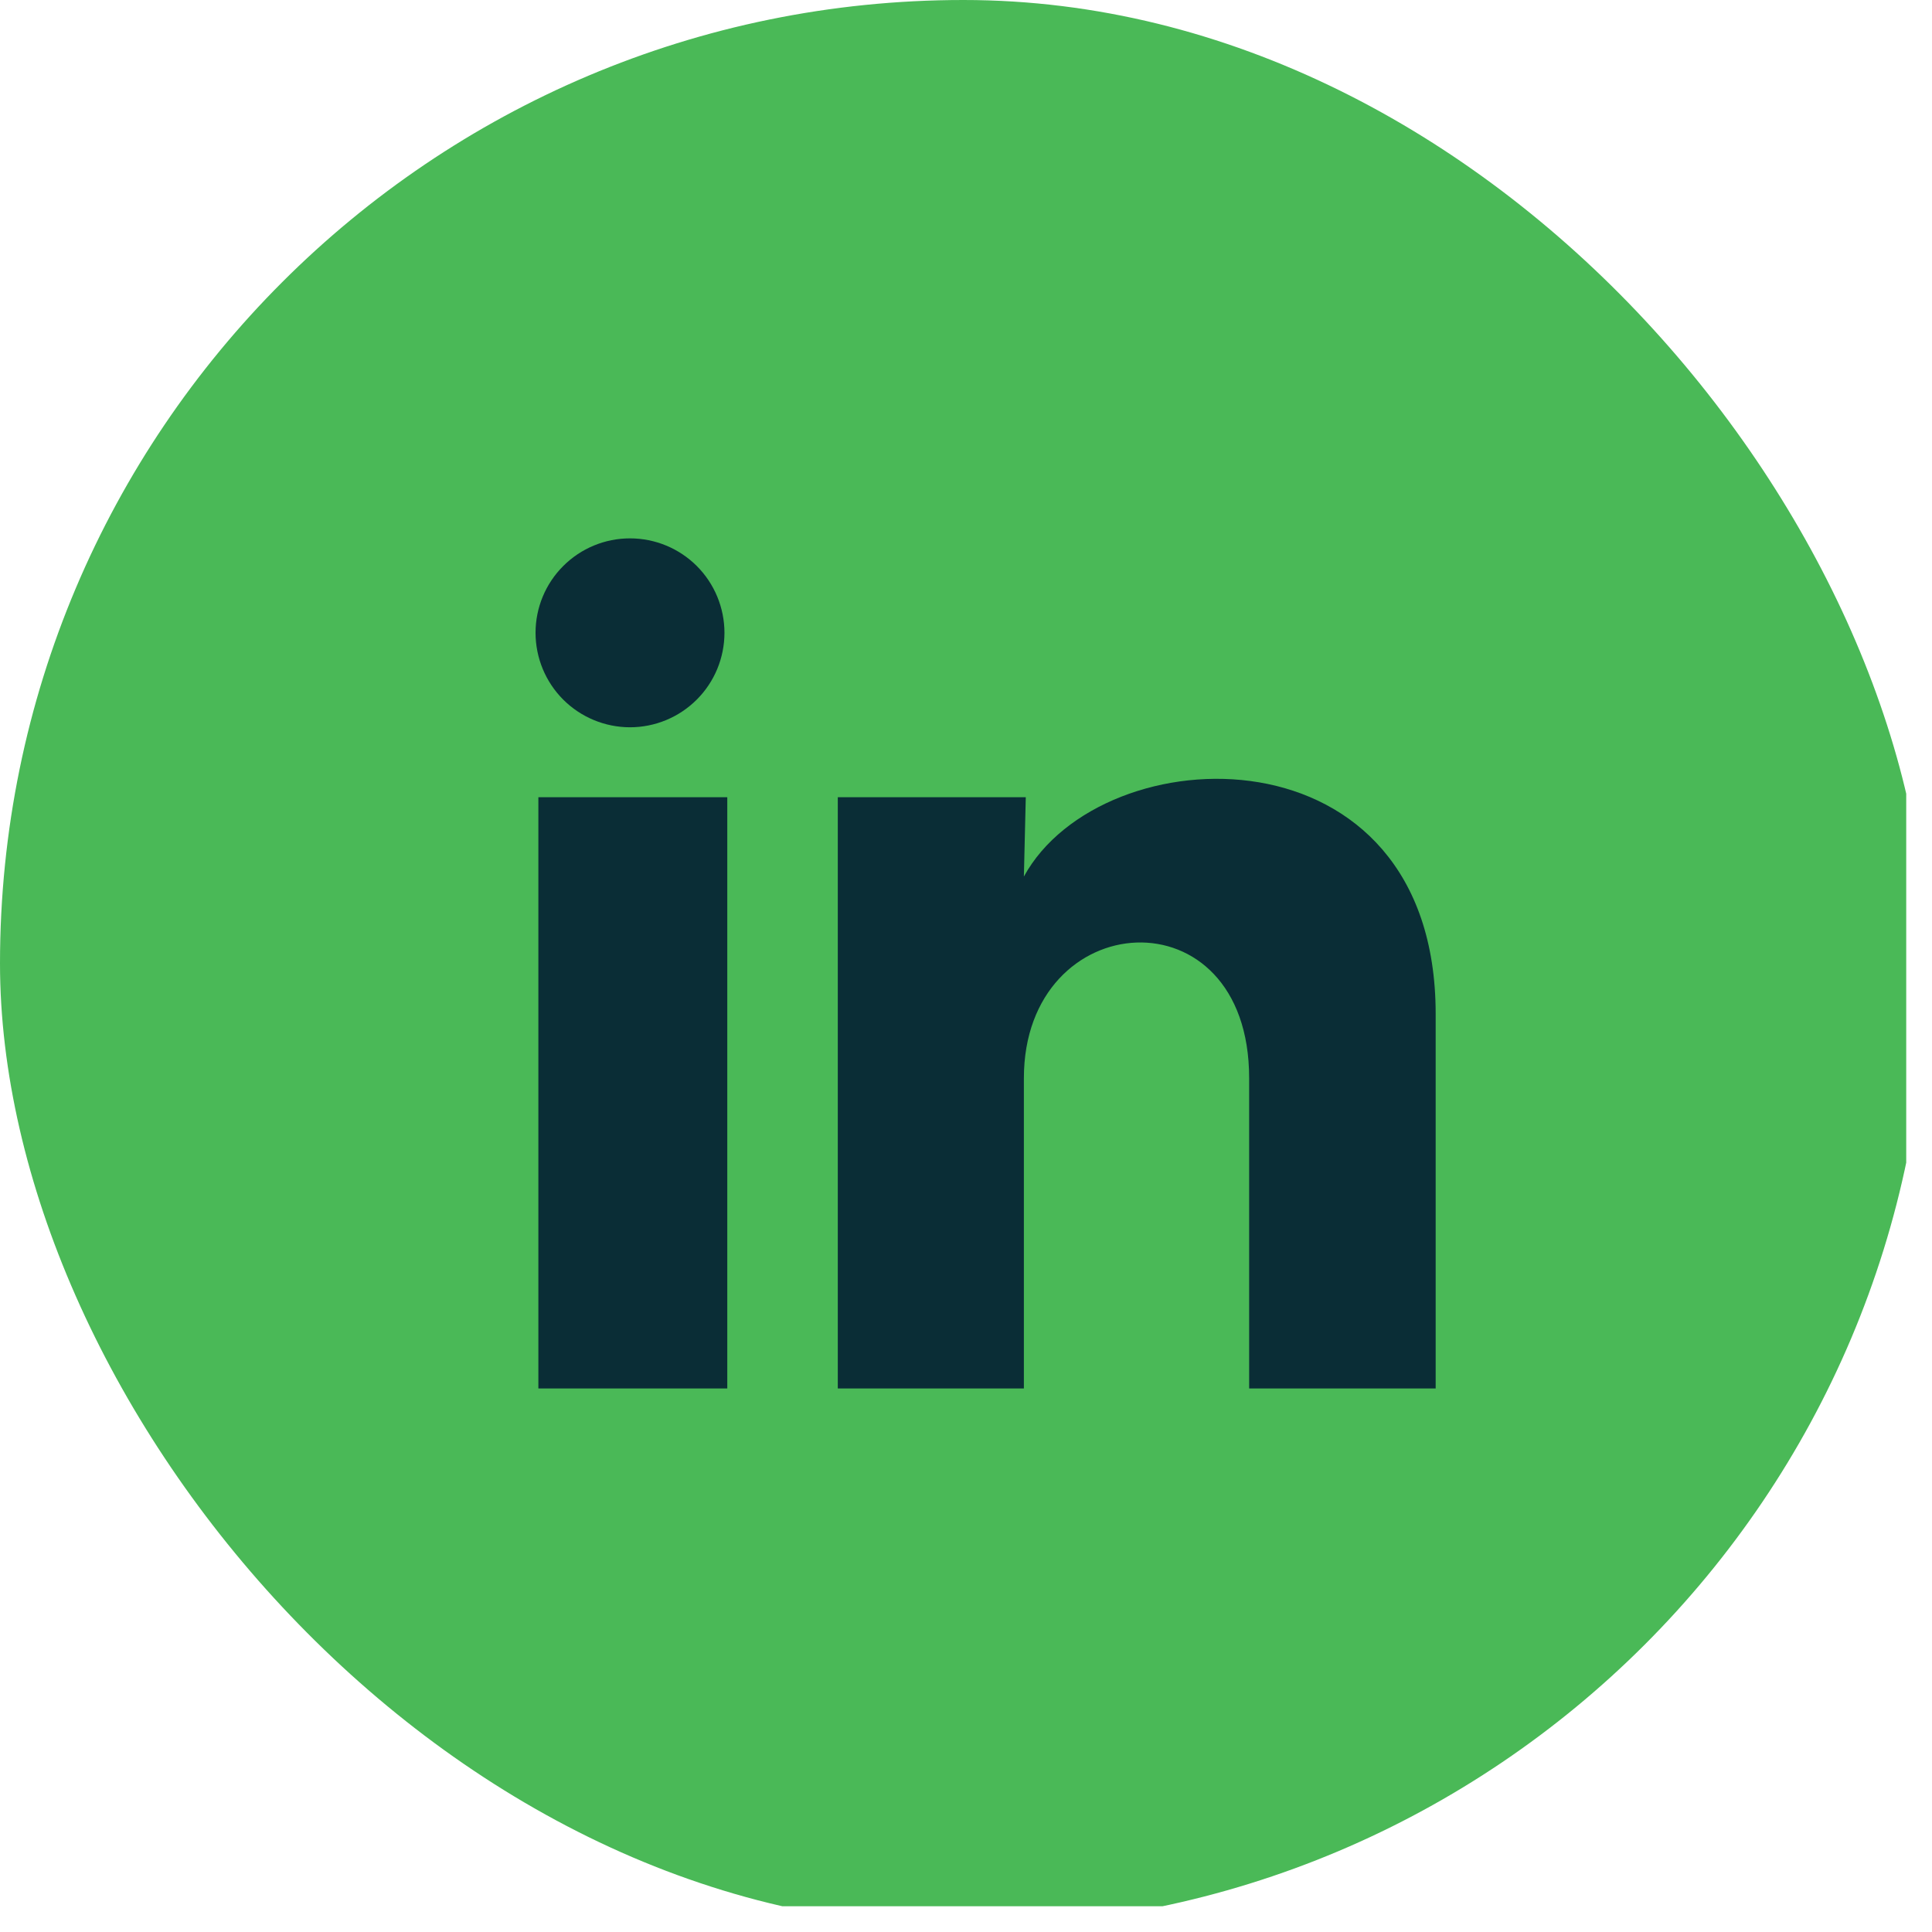
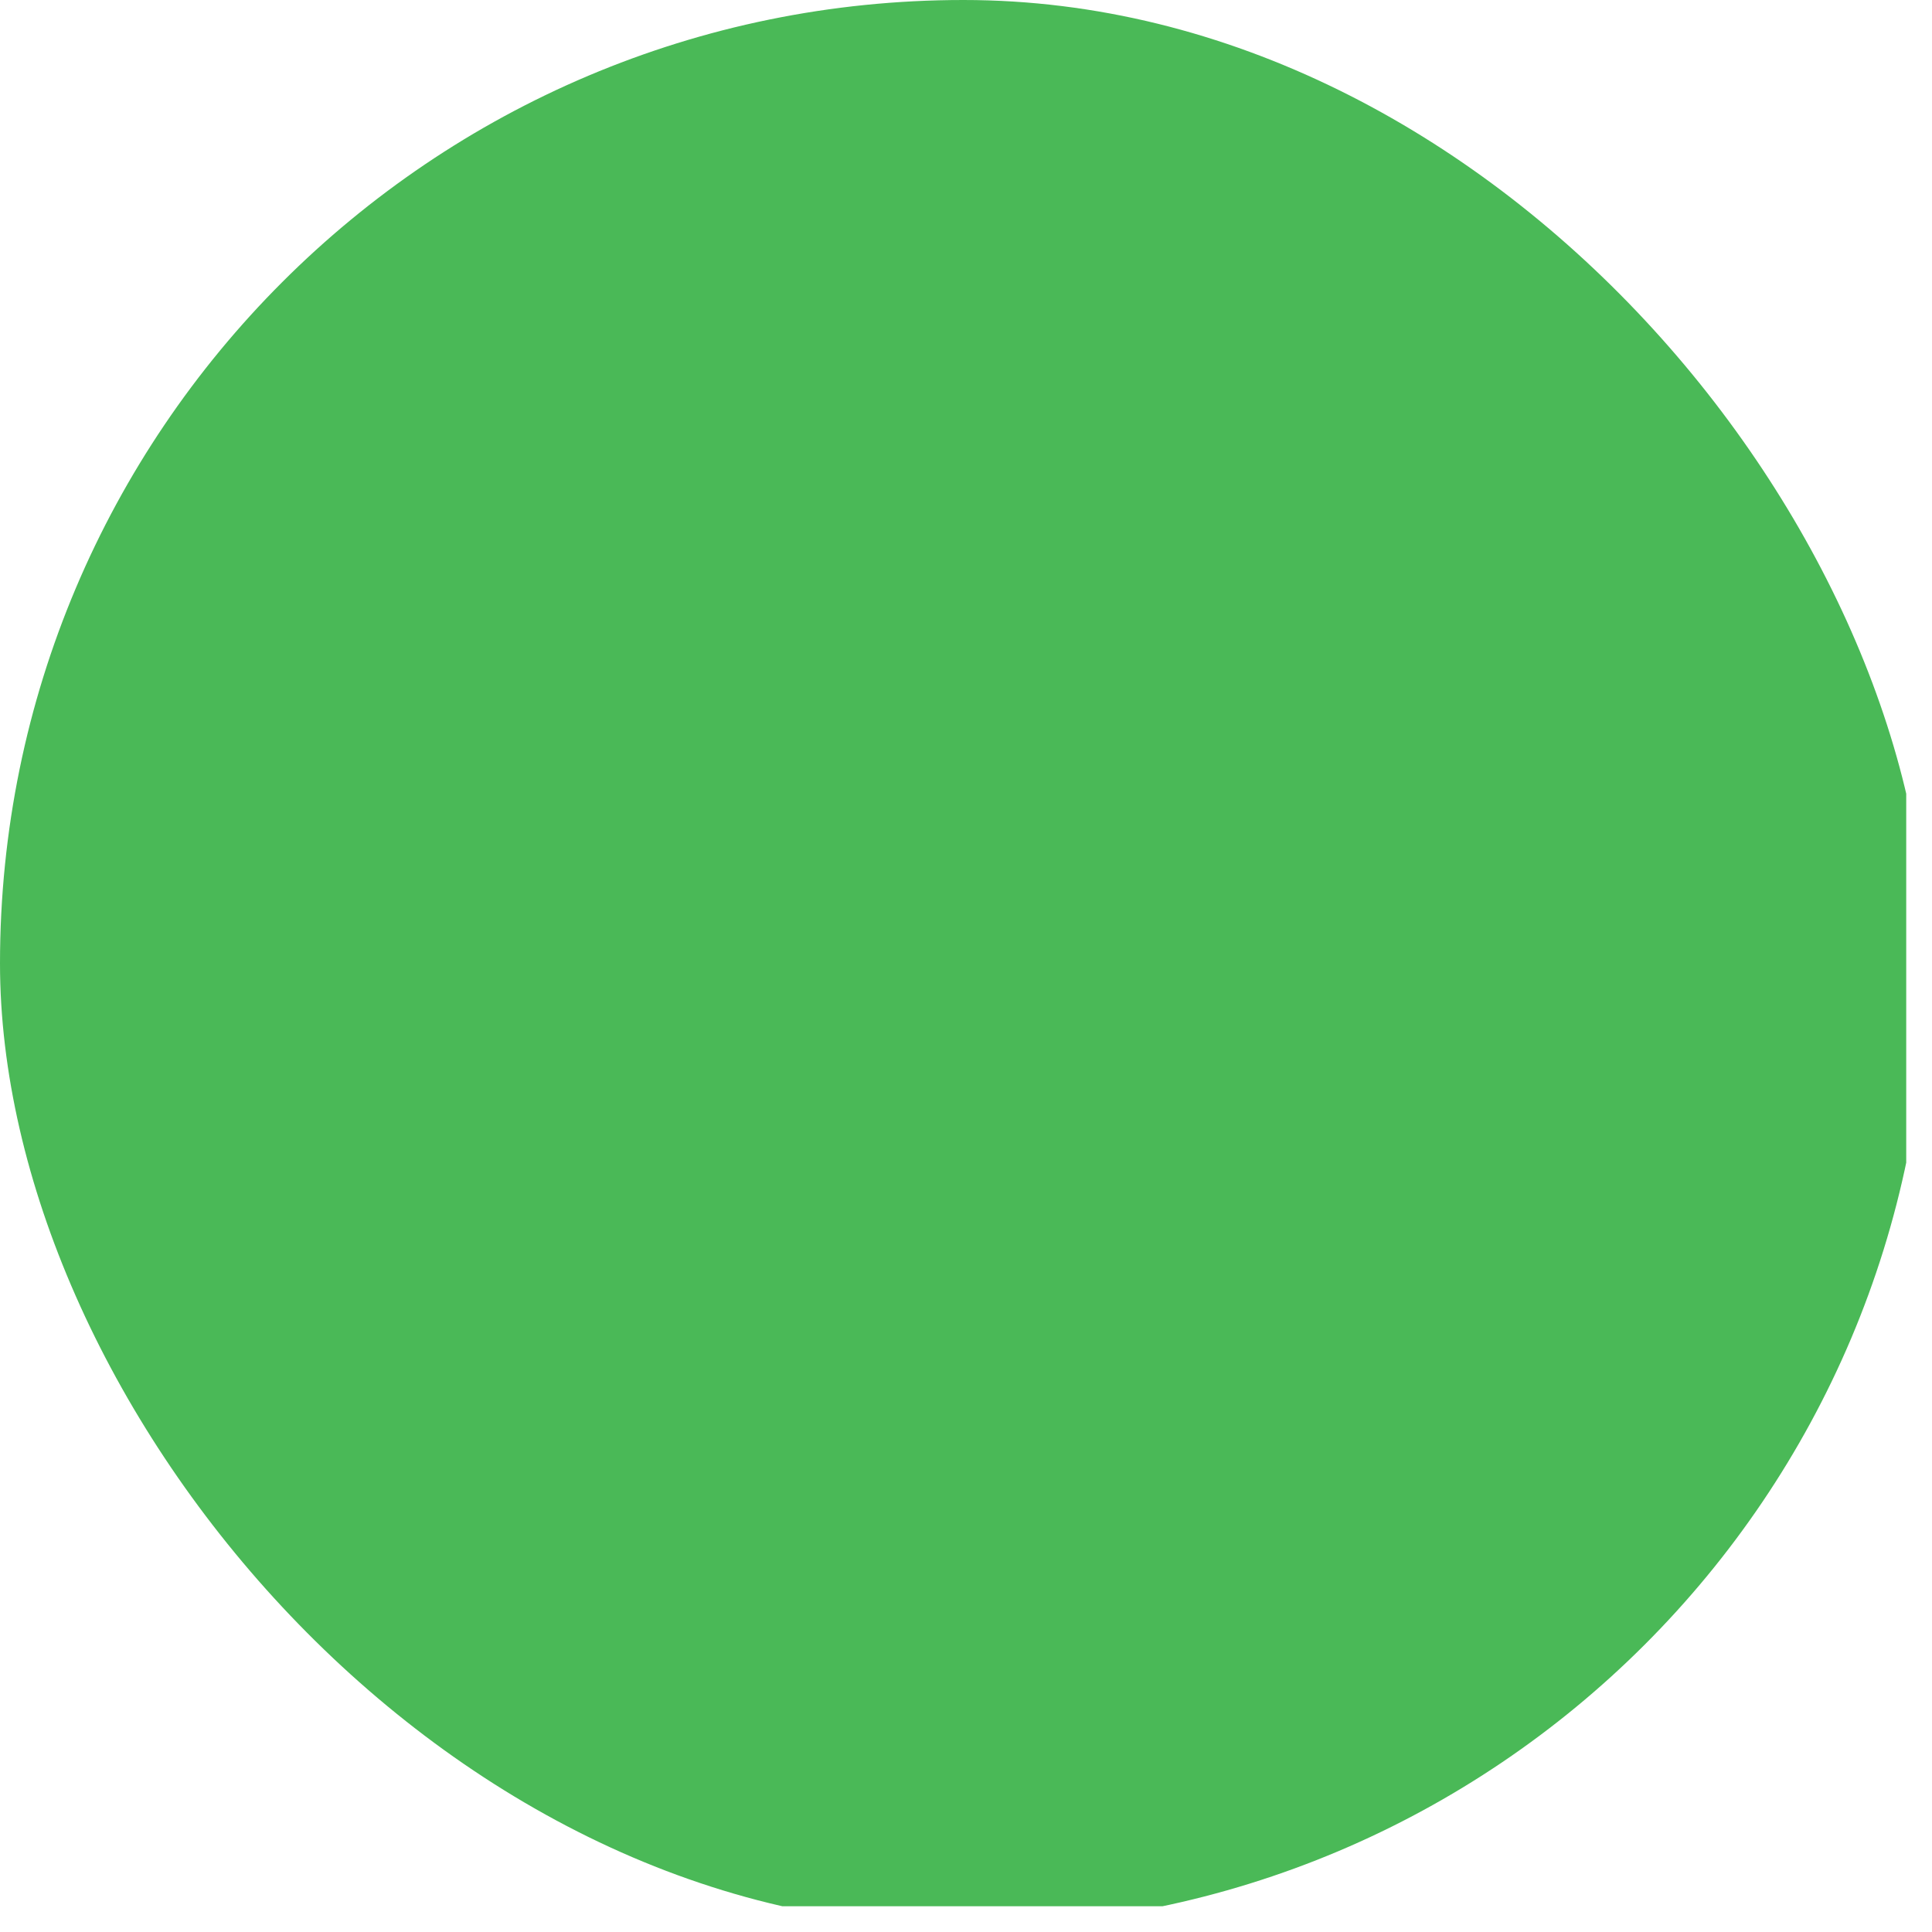
<svg xmlns="http://www.w3.org/2000/svg" width="50" height="50" viewBox="0 0 50 50" fill="none">
  <g clip-path="url(#clip0_1_1160)">
    <rect width="49.867" height="49.867" rx="24.933" fill="#4AB957" />
-     <path d="M18.749 16.378C18.748 17.027 18.491 17.648 18.032 18.106C17.573 18.565 16.951 18.822 16.303 18.822C15.655 18.821 15.033 18.563 14.575 18.105C14.117 17.646 13.86 17.024 13.86 16.376C13.86 15.727 14.118 15.106 14.577 14.648C15.035 14.19 15.657 13.932 16.305 13.933C16.954 13.933 17.576 14.191 18.034 14.649C18.492 15.108 18.749 15.73 18.749 16.378ZM18.822 20.632H13.933V35.934H18.822V20.632ZM26.547 20.632H21.682V35.934H26.498V27.904C26.498 23.43 32.328 23.015 32.328 27.904V35.934H37.155V26.242C37.155 18.701 28.526 18.982 26.498 22.685L26.547 20.632Z" fill="#0A2D36" />
  </g>
  <defs>
    <clipPath id="clip0_1_1160">
      <rect width="49.333" height="49.333" fill="white" />
    </clipPath>
  </defs>
</svg>